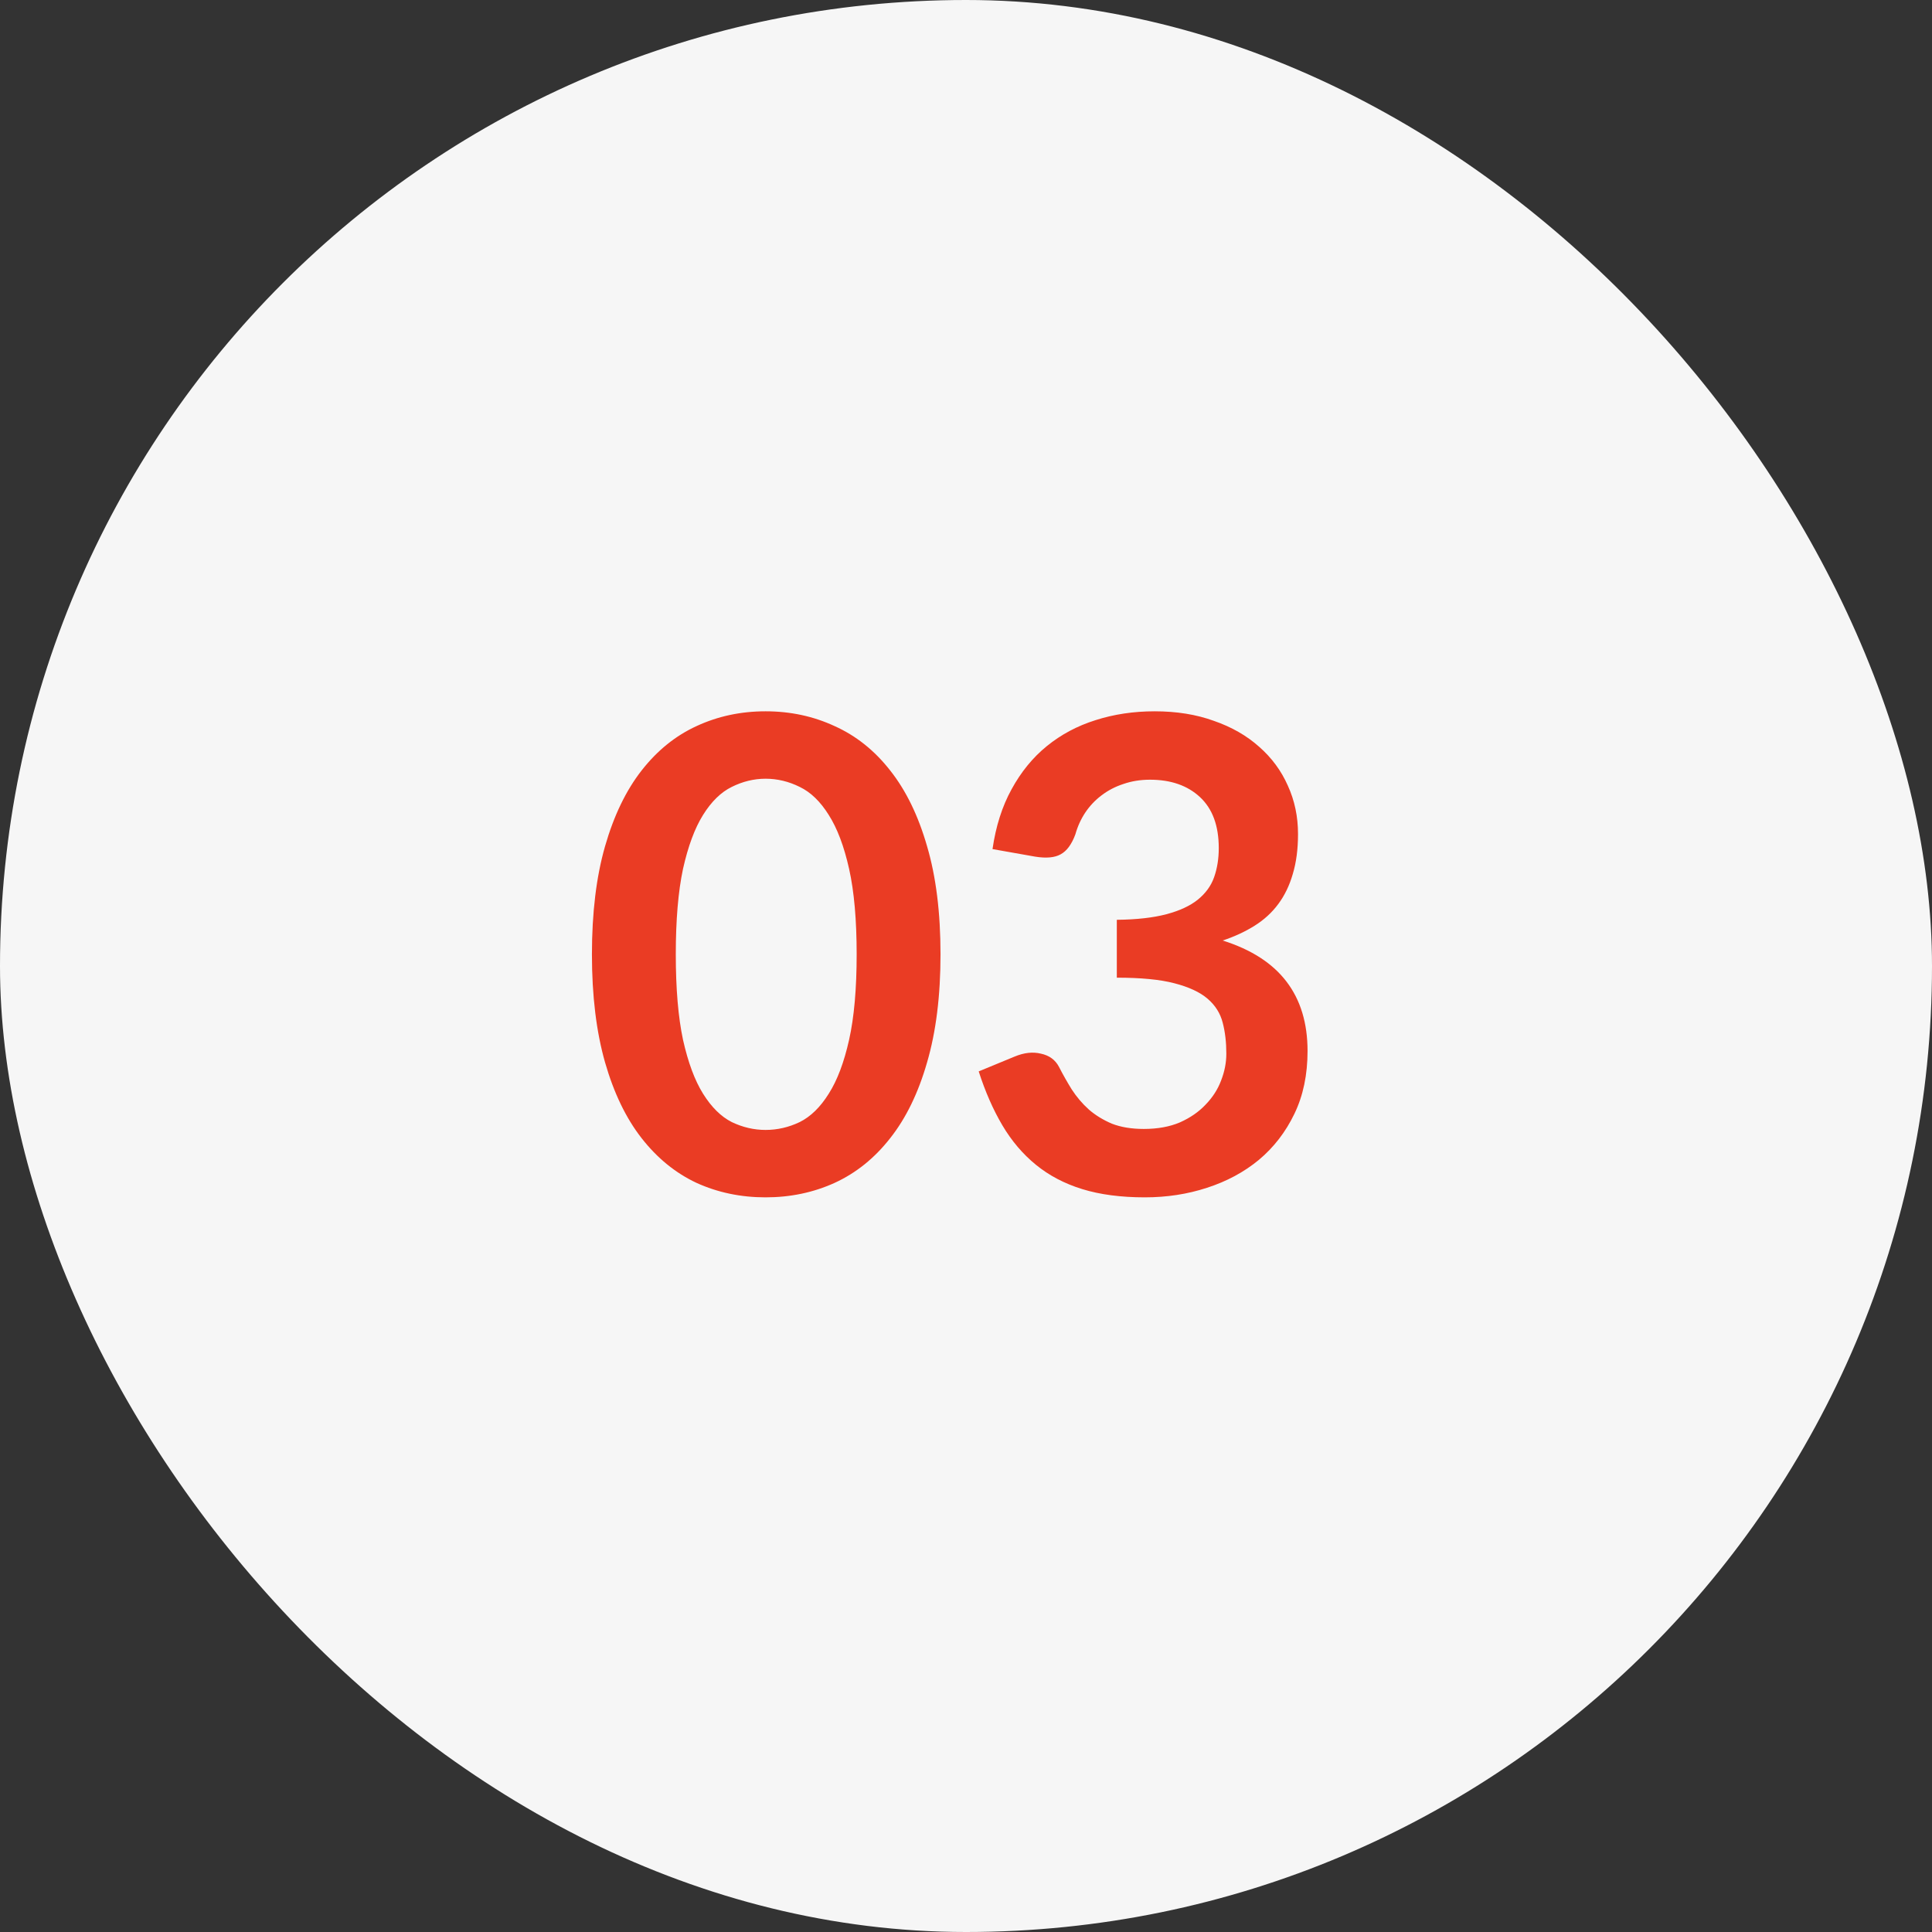
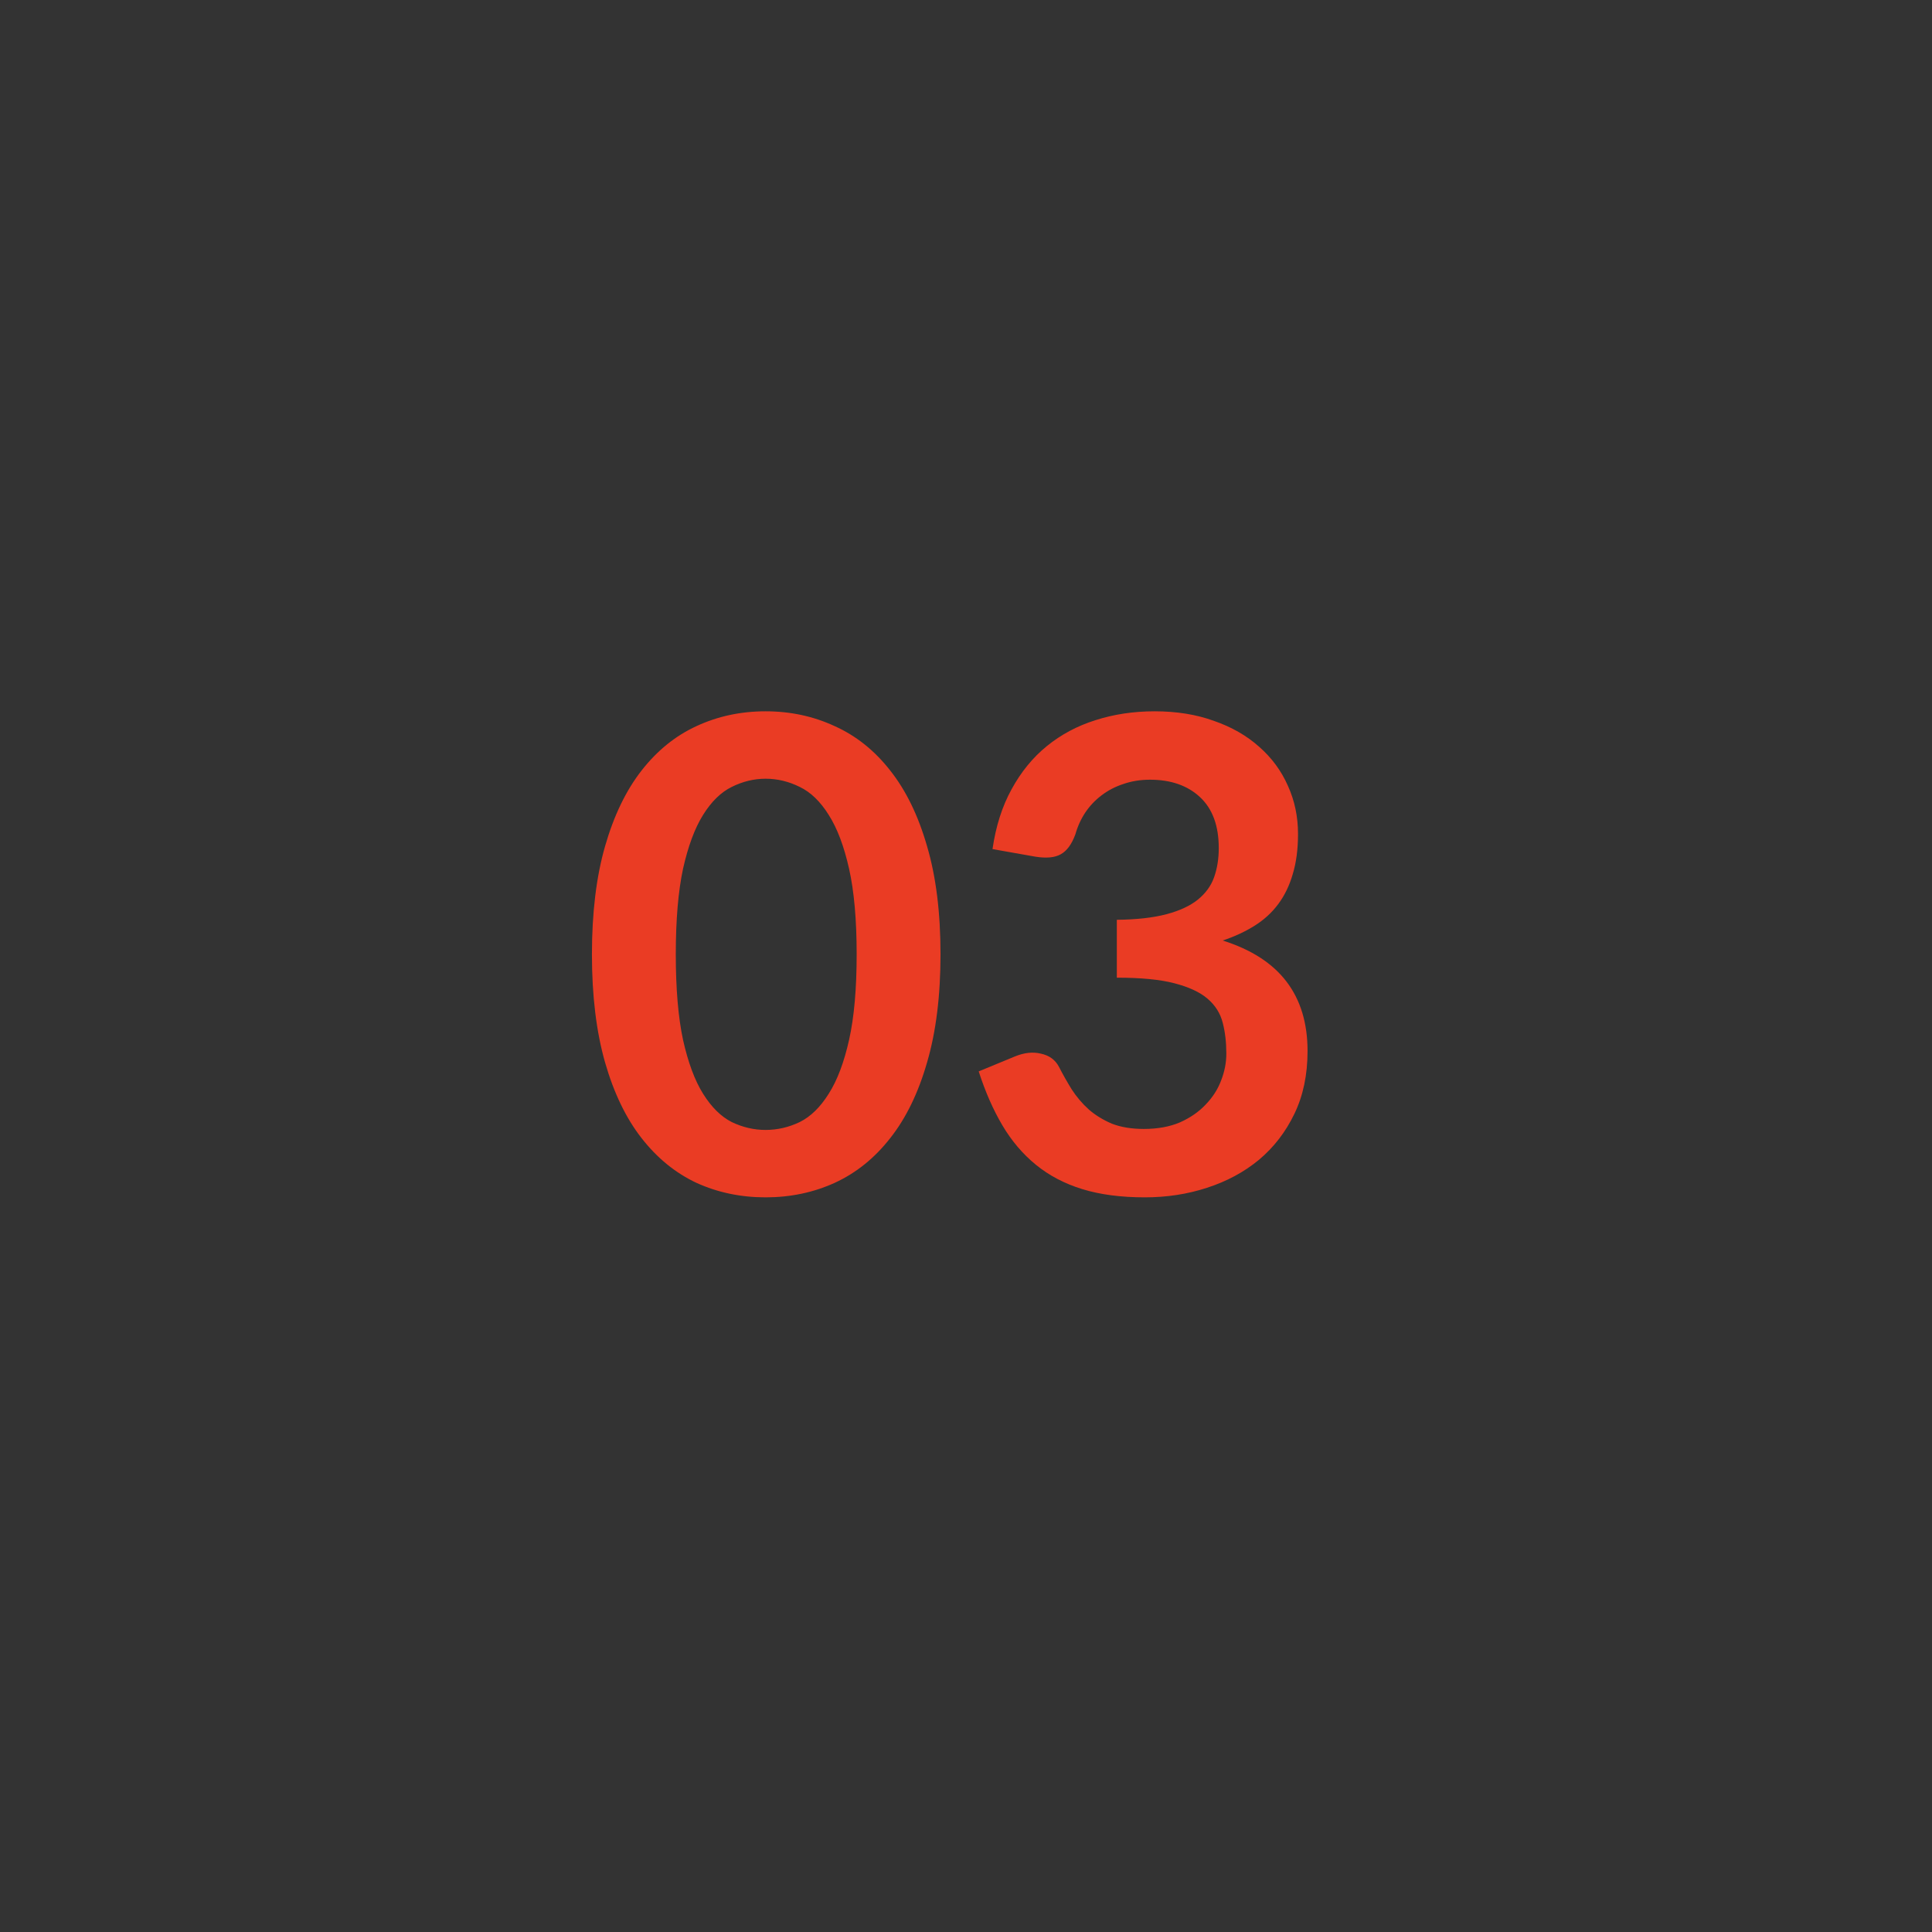
<svg xmlns="http://www.w3.org/2000/svg" width="47" height="47" viewBox="0 0 47 47" fill="none">
  <rect x="0" y="0" width="47" height="47" fill="#333333" stroke="none" />
-   <rect width="47" height="47" rx="23.5" fill="#F6F6F6" />
  <path d="M22.88 23.216C22.88 24.224 22.771 25.101 22.552 25.848C22.339 26.589 22.04 27.203 21.656 27.688C21.277 28.173 20.827 28.536 20.304 28.776C19.787 29.011 19.227 29.128 18.624 29.128C18.021 29.128 17.461 29.011 16.944 28.776C16.432 28.536 15.987 28.173 15.608 27.688C15.229 27.203 14.933 26.589 14.72 25.848C14.507 25.101 14.4 24.224 14.4 23.216C14.4 22.203 14.507 21.325 14.72 20.584C14.933 19.843 15.229 19.229 15.608 18.744C15.987 18.259 16.432 17.899 16.944 17.664C17.461 17.424 18.021 17.304 18.624 17.304C19.227 17.304 19.787 17.424 20.304 17.664C20.827 17.899 21.277 18.259 21.656 18.744C22.04 19.229 22.339 19.843 22.552 20.584C22.771 21.325 22.88 22.203 22.88 23.216ZM20.84 23.216C20.84 22.379 20.779 21.685 20.656 21.136C20.533 20.587 20.368 20.149 20.16 19.824C19.957 19.499 19.723 19.272 19.456 19.144C19.189 19.011 18.912 18.944 18.624 18.944C18.341 18.944 18.067 19.011 17.8 19.144C17.539 19.272 17.307 19.499 17.104 19.824C16.901 20.149 16.739 20.587 16.616 21.136C16.499 21.685 16.44 22.379 16.44 23.216C16.44 24.053 16.499 24.747 16.616 25.296C16.739 25.845 16.901 26.283 17.104 26.608C17.307 26.933 17.539 27.163 17.8 27.296C18.067 27.424 18.341 27.488 18.624 27.488C18.912 27.488 19.189 27.424 19.456 27.296C19.723 27.163 19.957 26.933 20.16 26.608C20.368 26.283 20.533 25.845 20.656 25.296C20.779 24.747 20.84 24.053 20.84 23.216ZM24.145 20.656C24.225 20.101 24.38 19.616 24.609 19.2C24.839 18.779 25.124 18.429 25.465 18.152C25.812 17.869 26.207 17.659 26.649 17.52C27.097 17.376 27.577 17.304 28.089 17.304C28.623 17.304 29.103 17.381 29.529 17.536C29.961 17.685 30.329 17.896 30.633 18.168C30.937 18.435 31.169 18.749 31.329 19.112C31.495 19.475 31.577 19.867 31.577 20.288C31.577 20.656 31.535 20.981 31.449 21.264C31.369 21.541 31.252 21.784 31.097 21.992C30.943 22.2 30.751 22.376 30.521 22.52C30.292 22.664 30.033 22.784 29.745 22.88C30.439 23.099 30.956 23.432 31.297 23.88C31.639 24.328 31.809 24.891 31.809 25.568C31.809 26.144 31.703 26.653 31.489 27.096C31.276 27.539 30.988 27.912 30.625 28.216C30.263 28.515 29.841 28.741 29.361 28.896C28.887 29.051 28.383 29.128 27.849 29.128C27.268 29.128 26.761 29.061 26.329 28.928C25.897 28.795 25.521 28.597 25.201 28.336C24.881 28.075 24.609 27.755 24.385 27.376C24.161 26.997 23.969 26.56 23.809 26.064L24.681 25.704C24.911 25.608 25.124 25.584 25.321 25.632C25.524 25.675 25.671 25.781 25.761 25.952C25.857 26.139 25.961 26.323 26.073 26.504C26.191 26.685 26.329 26.848 26.489 26.992C26.649 27.131 26.836 27.245 27.049 27.336C27.268 27.421 27.527 27.464 27.825 27.464C28.161 27.464 28.455 27.411 28.705 27.304C28.956 27.192 29.164 27.048 29.329 26.872C29.5 26.696 29.625 26.501 29.705 26.288C29.791 26.069 29.833 25.851 29.833 25.632C29.833 25.355 29.804 25.104 29.745 24.88C29.687 24.651 29.564 24.456 29.377 24.296C29.191 24.136 28.921 24.011 28.569 23.92C28.223 23.829 27.756 23.784 27.169 23.784V22.376C27.655 22.371 28.057 22.325 28.377 22.24C28.697 22.155 28.951 22.037 29.137 21.888C29.329 21.733 29.463 21.549 29.537 21.336C29.612 21.123 29.649 20.888 29.649 20.632C29.649 20.088 29.497 19.675 29.193 19.392C28.889 19.109 28.484 18.968 27.977 18.968C27.743 18.968 27.527 19.003 27.329 19.072C27.132 19.136 26.953 19.229 26.793 19.352C26.639 19.469 26.508 19.608 26.401 19.768C26.295 19.928 26.215 20.104 26.161 20.296C26.071 20.541 25.951 20.704 25.801 20.784C25.657 20.864 25.452 20.883 25.185 20.84L24.145 20.656Z" fill="#EA3C24" />
</svg>